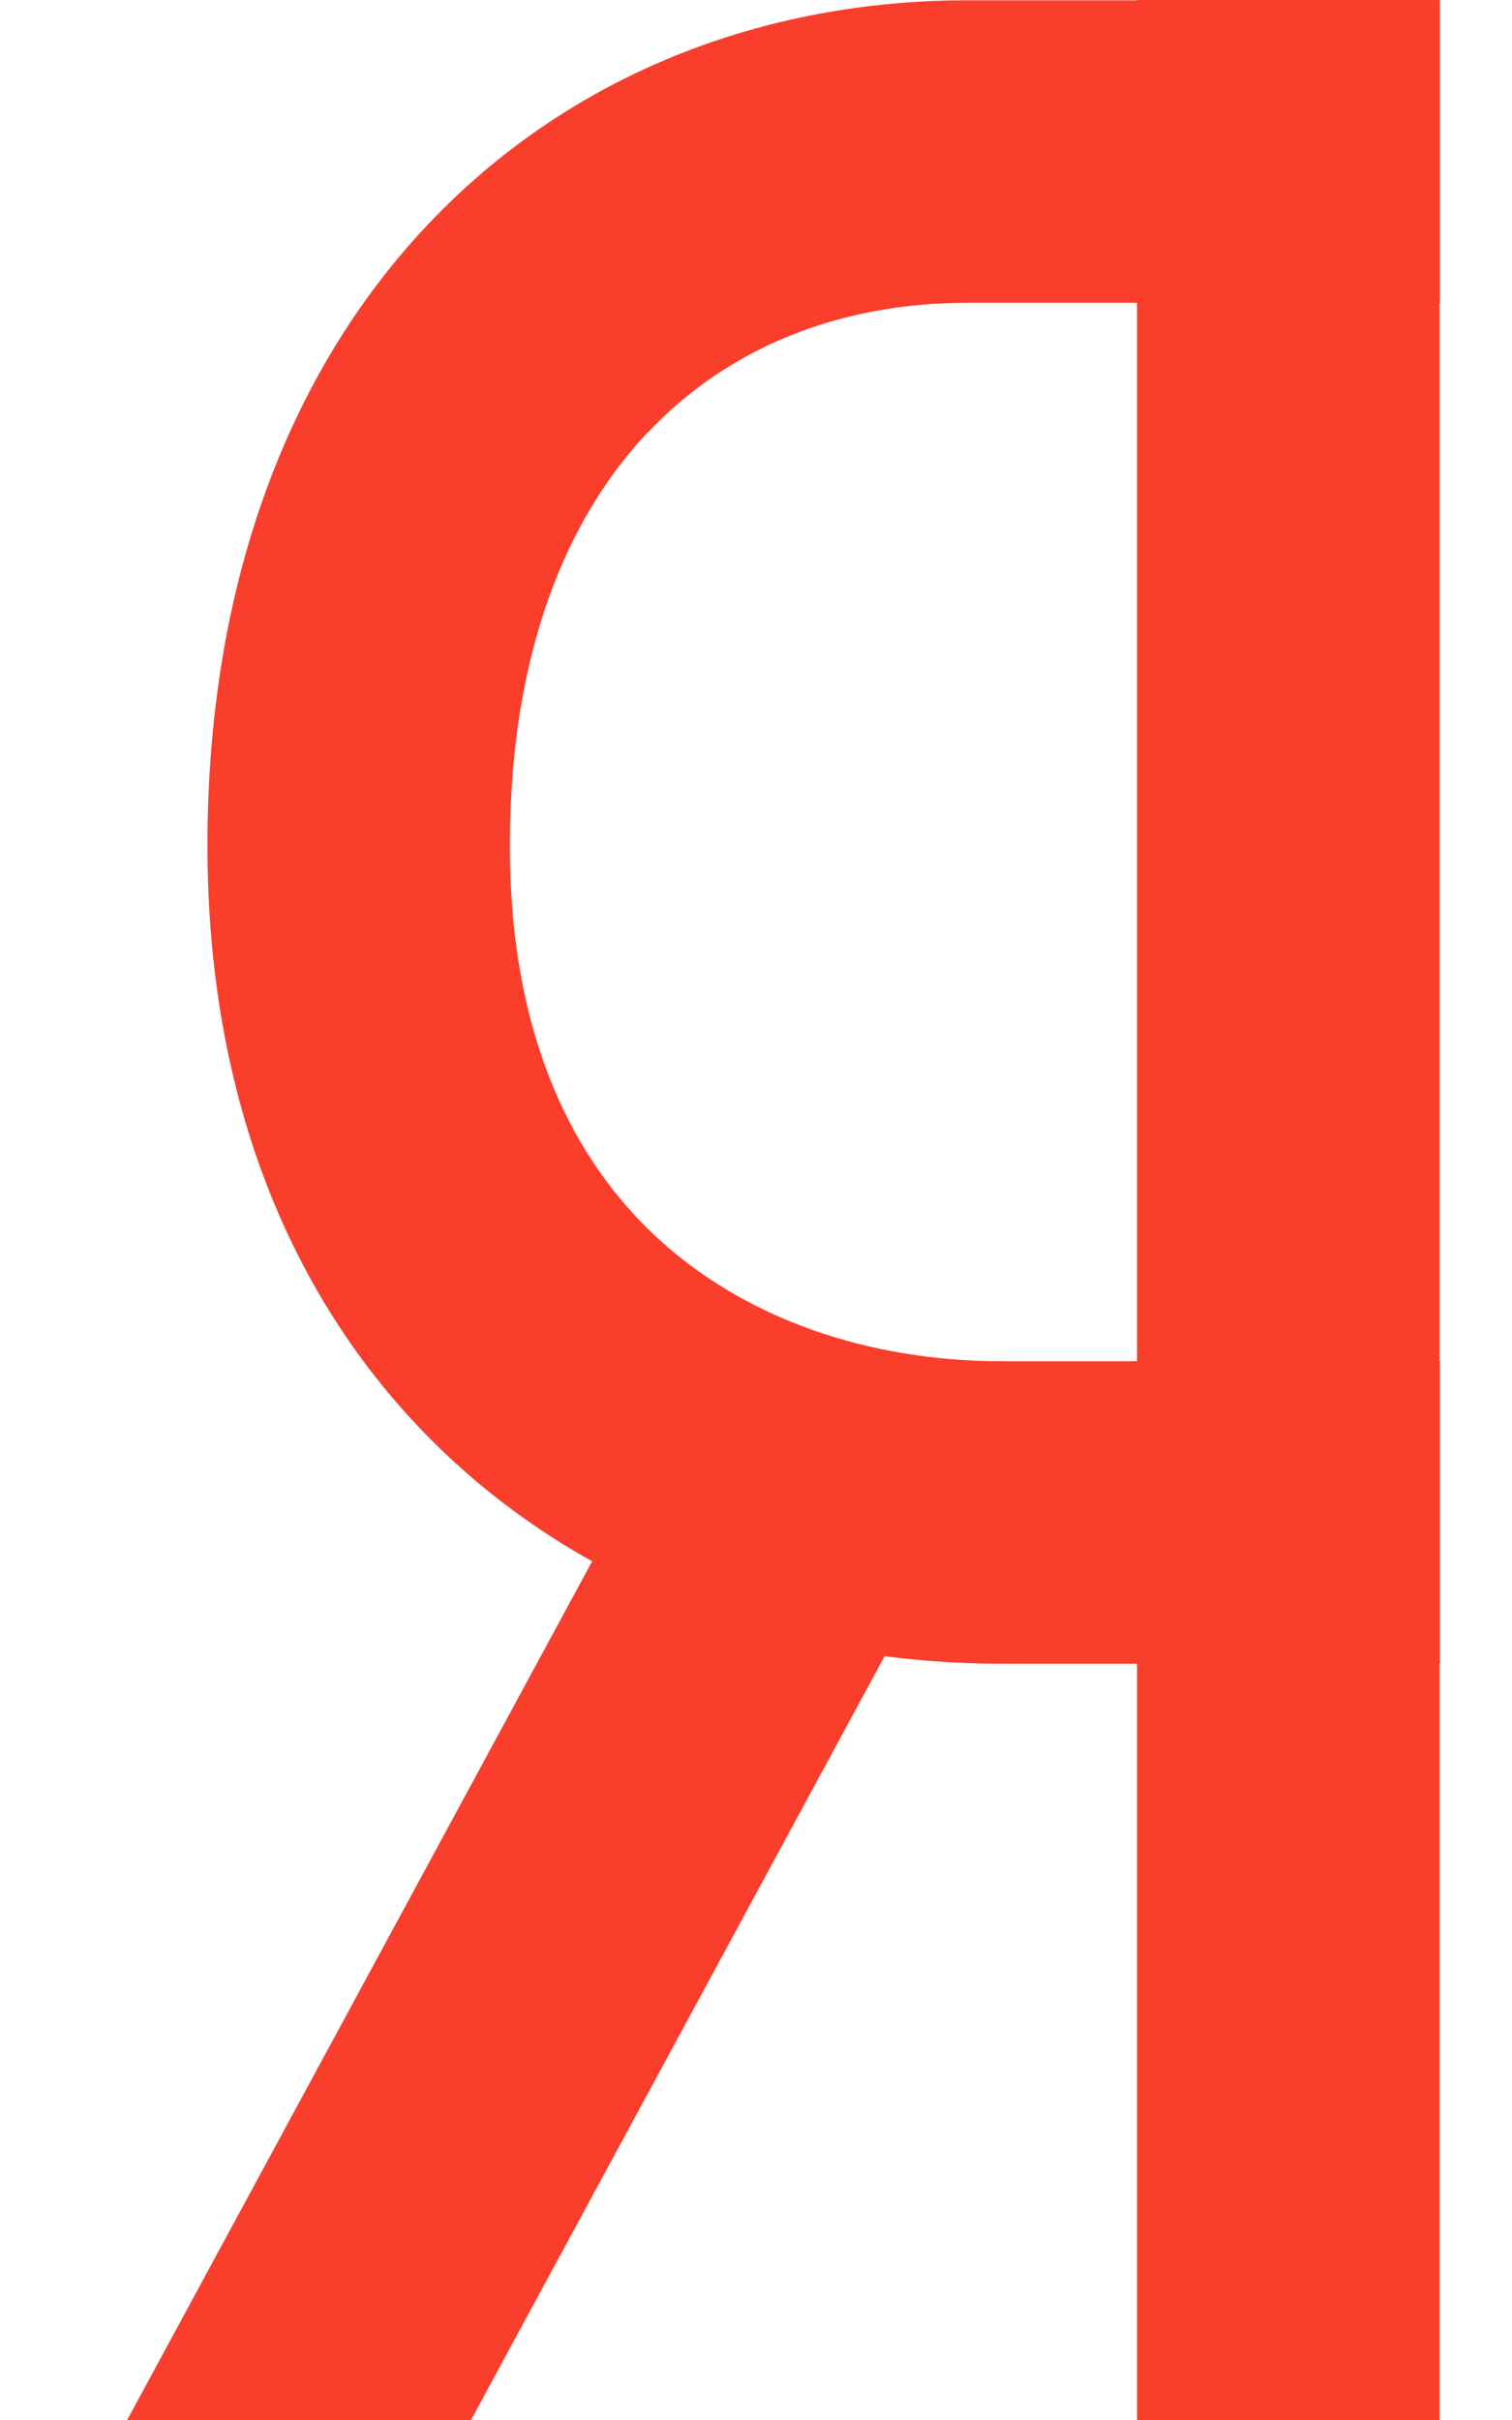
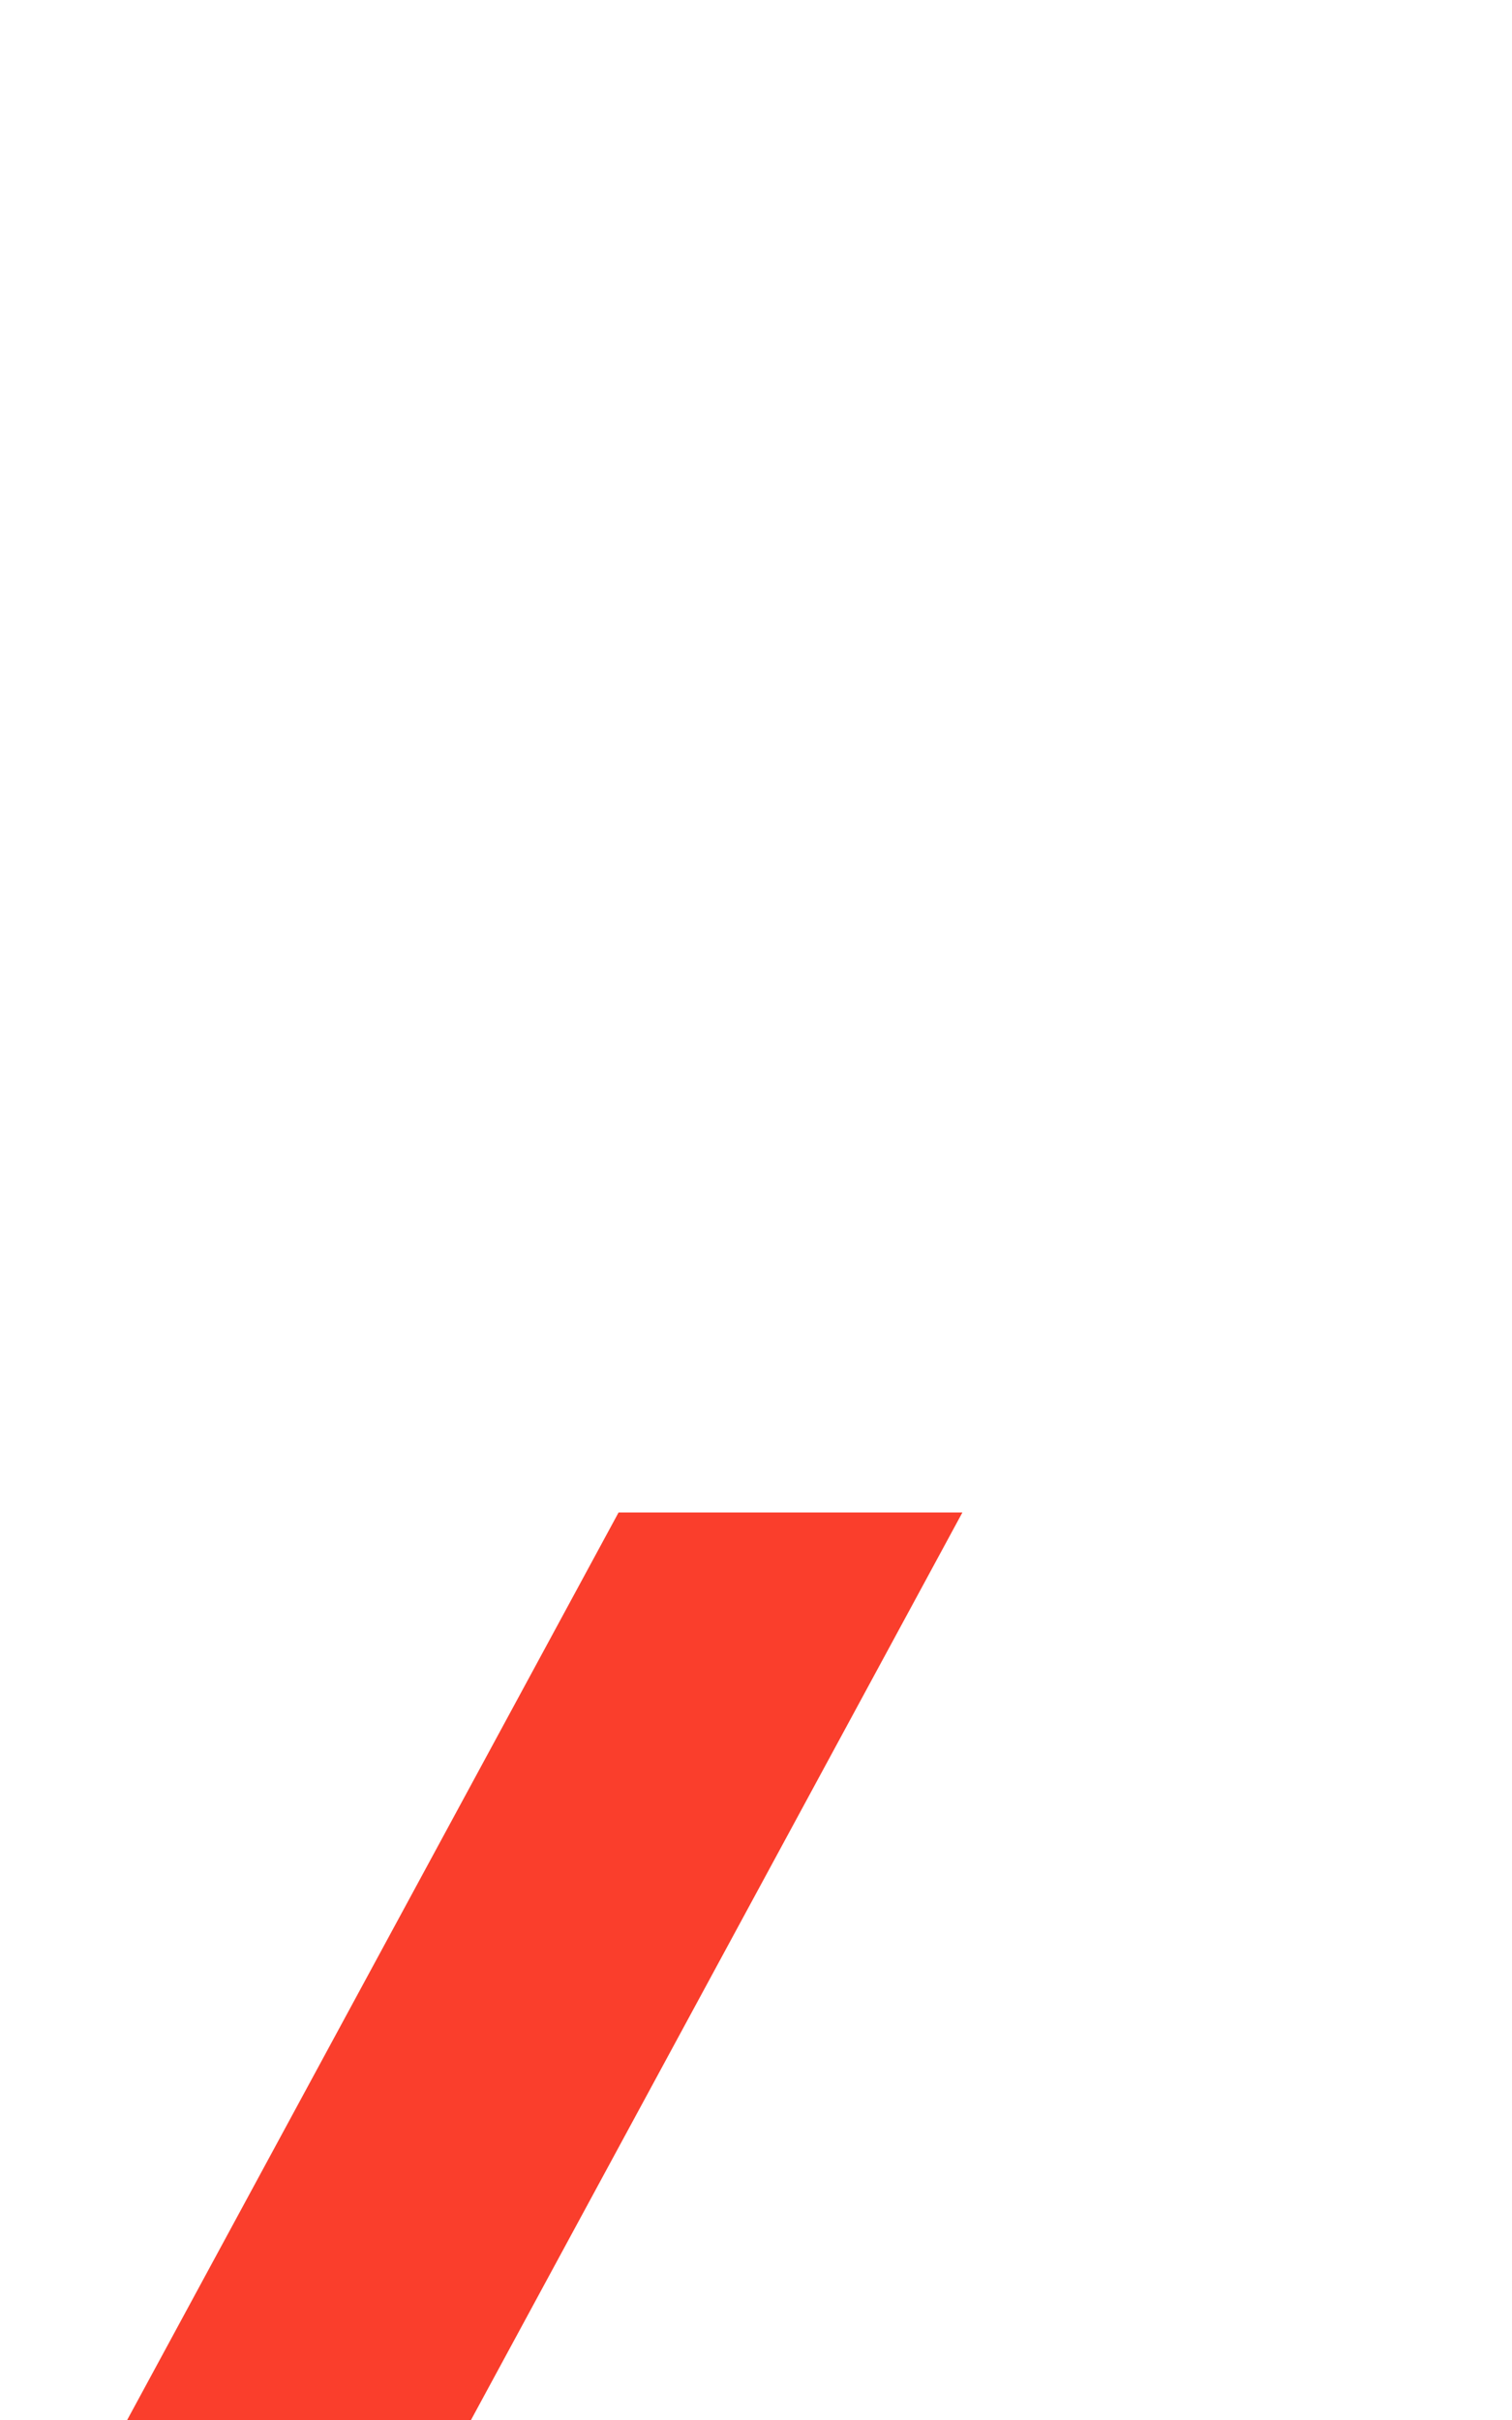
<svg xmlns="http://www.w3.org/2000/svg" width="10" height="16" viewBox="0 0 10 16" fill="none">
-   <path fill-rule="evenodd" clip-rule="evenodd" d="M7.52 16V0h2v16h-2z" fill="#FA3E2C" />
  <path d="M4.091 10l-3.25 6h2.274l3.25-6H4.092z" fill="#FA3E2C" />
-   <path fill-rule="evenodd" clip-rule="evenodd" d="M4.285 2.857c-.523.552-.913 1.437-.913 2.735 0 1.27.427 2.092.986 2.602C4.934 8.72 5.743 9 6.627 9h2.896v2H6.627c-1.29 0-2.61-.409-3.617-1.329-1.025-.936-1.638-2.32-1.638-4.08 0-1.707.522-3.118 1.461-4.11C3.772.49 5.051.002 6.396.002h3.127v2H6.396c-.854 0-1.588.303-2.11.856z" fill="#FA3E2C" />
</svg>